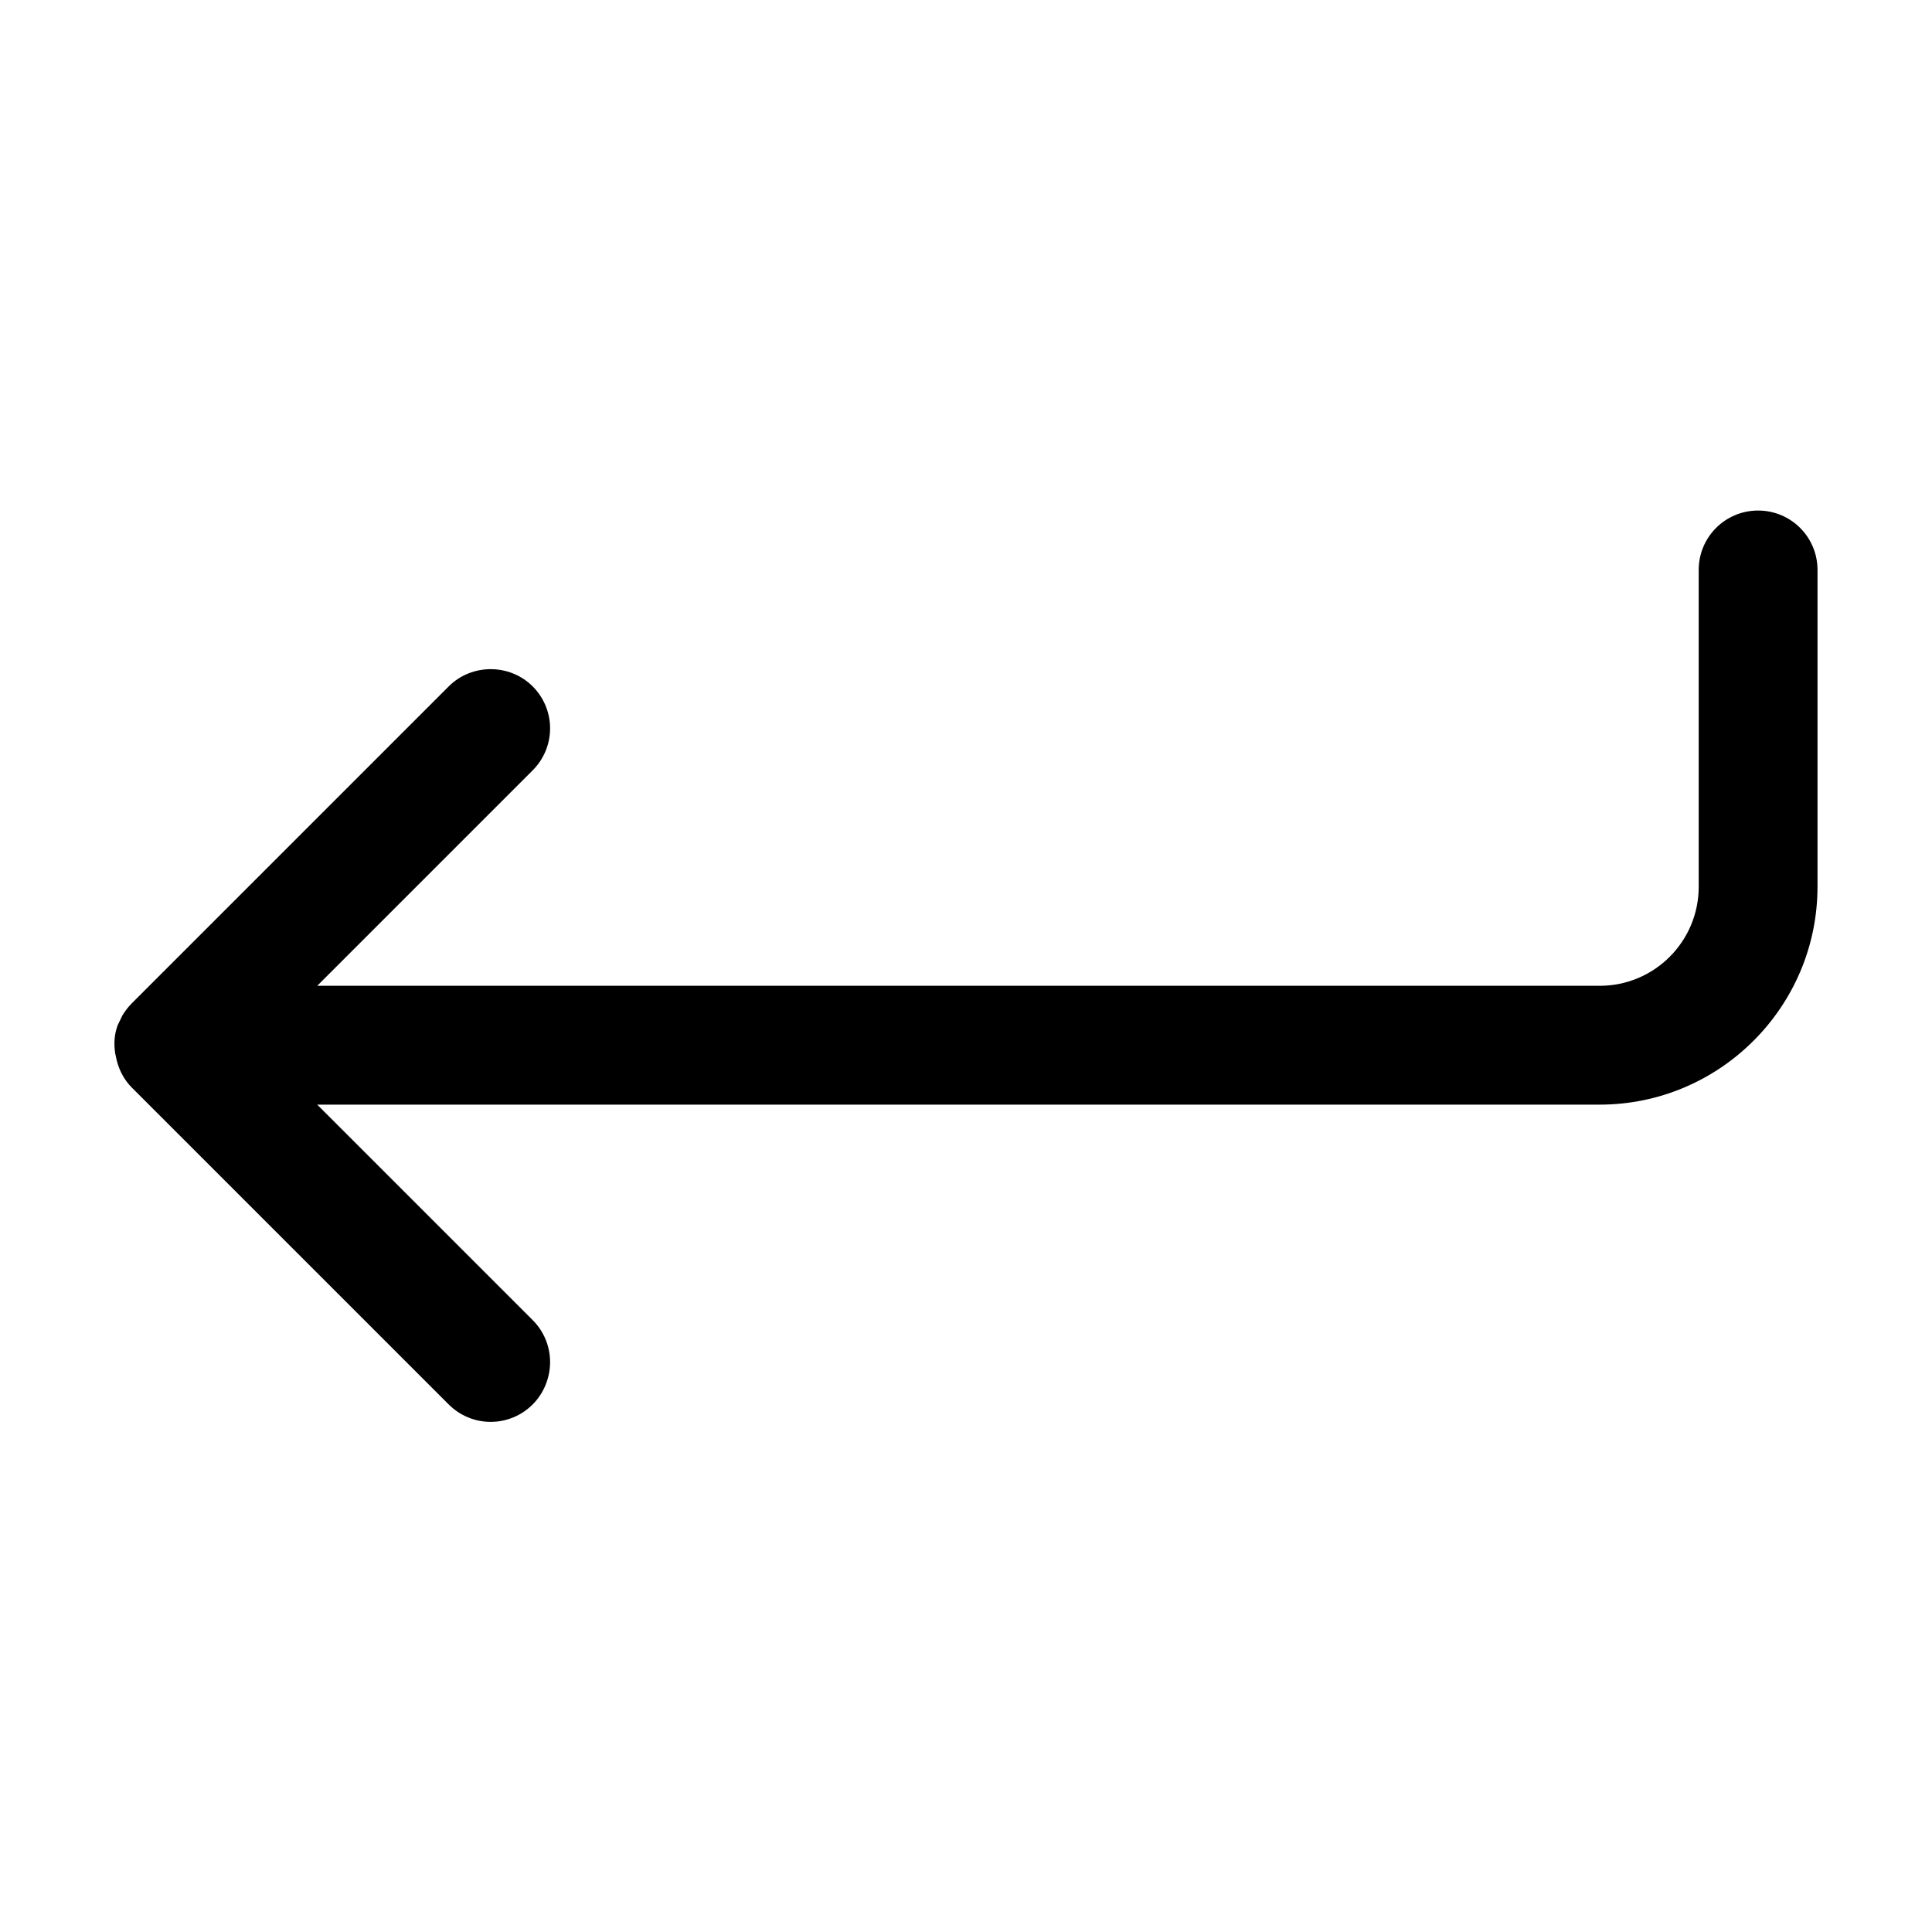
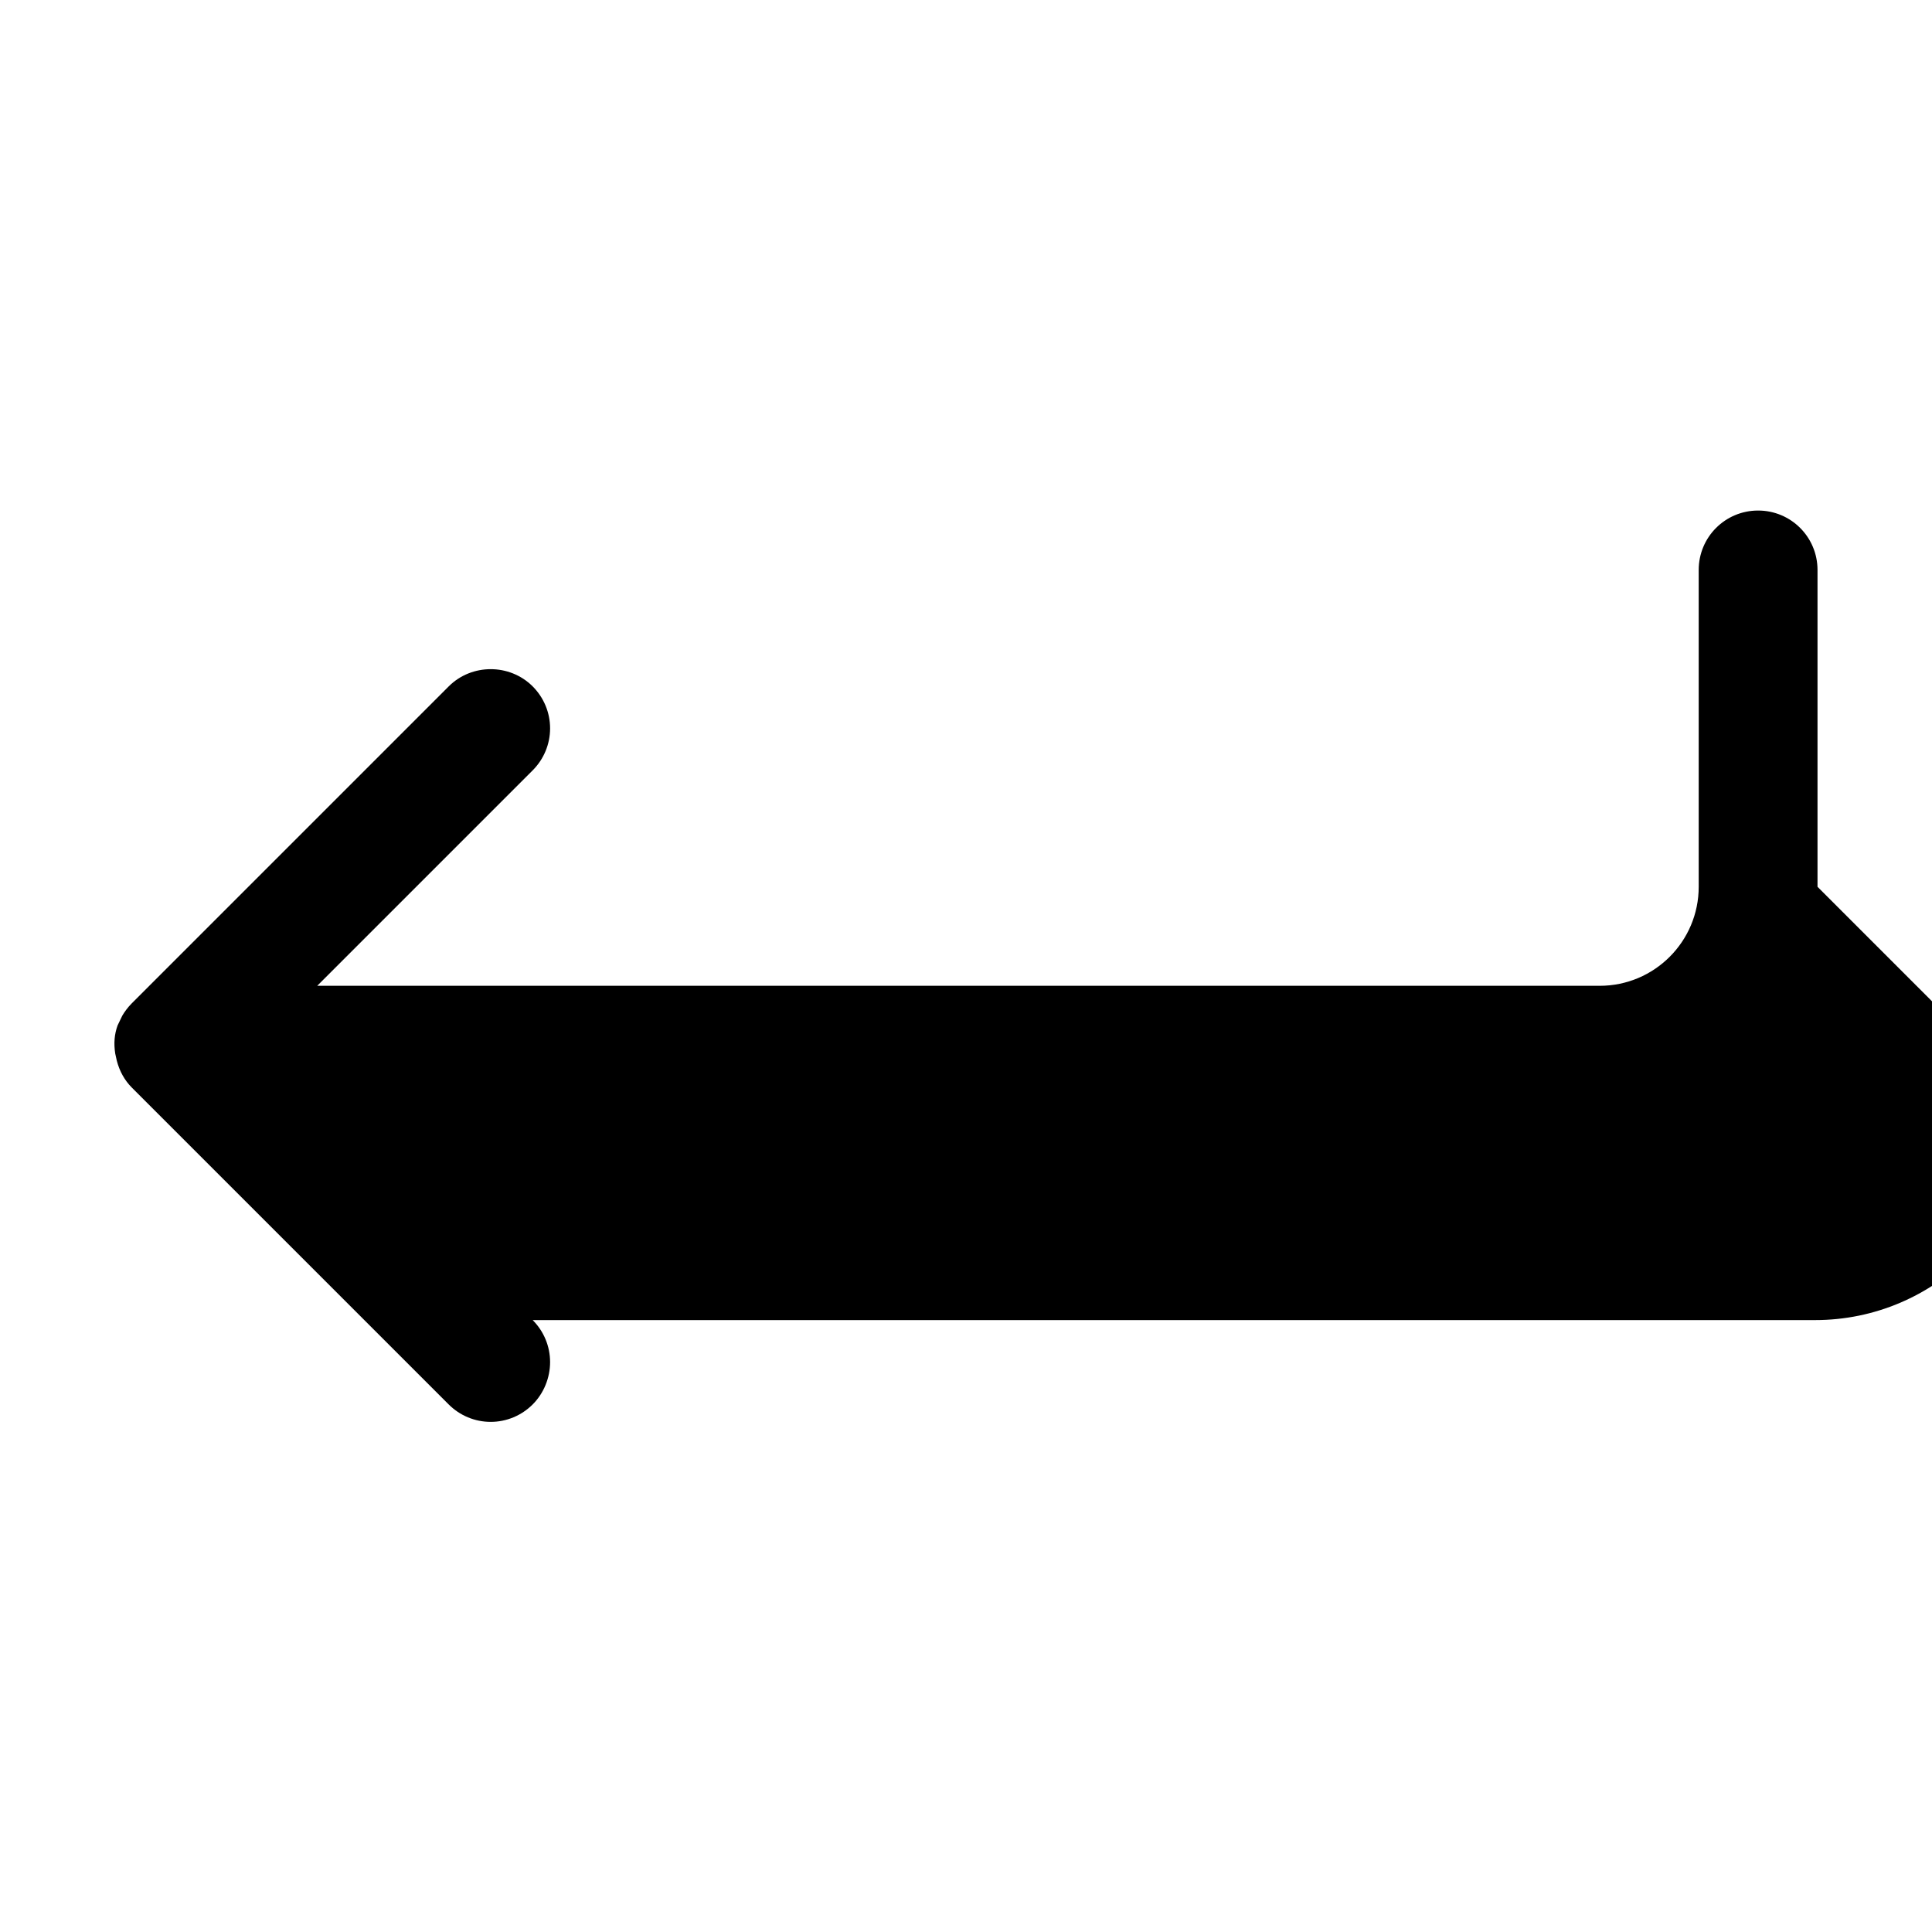
<svg xmlns="http://www.w3.org/2000/svg" fill="#000000" width="800px" height="800px" version="1.1" viewBox="144 144 512 512">
-   <path d="m625.66 379.01v-83.969c0-8.711-7.031-15.742-15.742-15.742s-15.742 7.031-15.742 15.742v83.969c0 14.484-11.754 26.238-26.238 26.238h-339.87l57.098-57.098c2.938-2.938 4.617-6.926 4.617-11.125 0-4.199-1.68-8.188-4.617-11.125-6.086-6.086-16.164-6.086-22.25 0l-83.969 83.969c-1.051 1.051-1.891 2.203-2.519 3.254l-1.262 2.621c-0.84 2.309-1.051 4.723-0.629 7.453l0.418 1.891c0.734 2.832 2.098 5.246 3.988 7.137l83.969 83.969c2.938 2.938 6.926 4.617 11.125 4.617s8.188-1.68 11.125-4.617c2.941-2.941 4.621-7.035 4.621-11.234s-1.68-8.188-4.617-11.125l-57.098-57.098h339.86c31.805 0 57.73-25.926 57.73-57.727z" />
+   <path d="m625.66 379.01v-83.969c0-8.711-7.031-15.742-15.742-15.742s-15.742 7.031-15.742 15.742v83.969c0 14.484-11.754 26.238-26.238 26.238h-339.87l57.098-57.098c2.938-2.938 4.617-6.926 4.617-11.125 0-4.199-1.68-8.188-4.617-11.125-6.086-6.086-16.164-6.086-22.25 0l-83.969 83.969c-1.051 1.051-1.891 2.203-2.519 3.254l-1.262 2.621c-0.84 2.309-1.051 4.723-0.629 7.453l0.418 1.891c0.734 2.832 2.098 5.246 3.988 7.137l83.969 83.969c2.938 2.938 6.926 4.617 11.125 4.617s8.188-1.68 11.125-4.617c2.941-2.941 4.621-7.035 4.621-11.234s-1.68-8.188-4.617-11.125h339.86c31.805 0 57.73-25.926 57.73-57.727z" />
</svg>